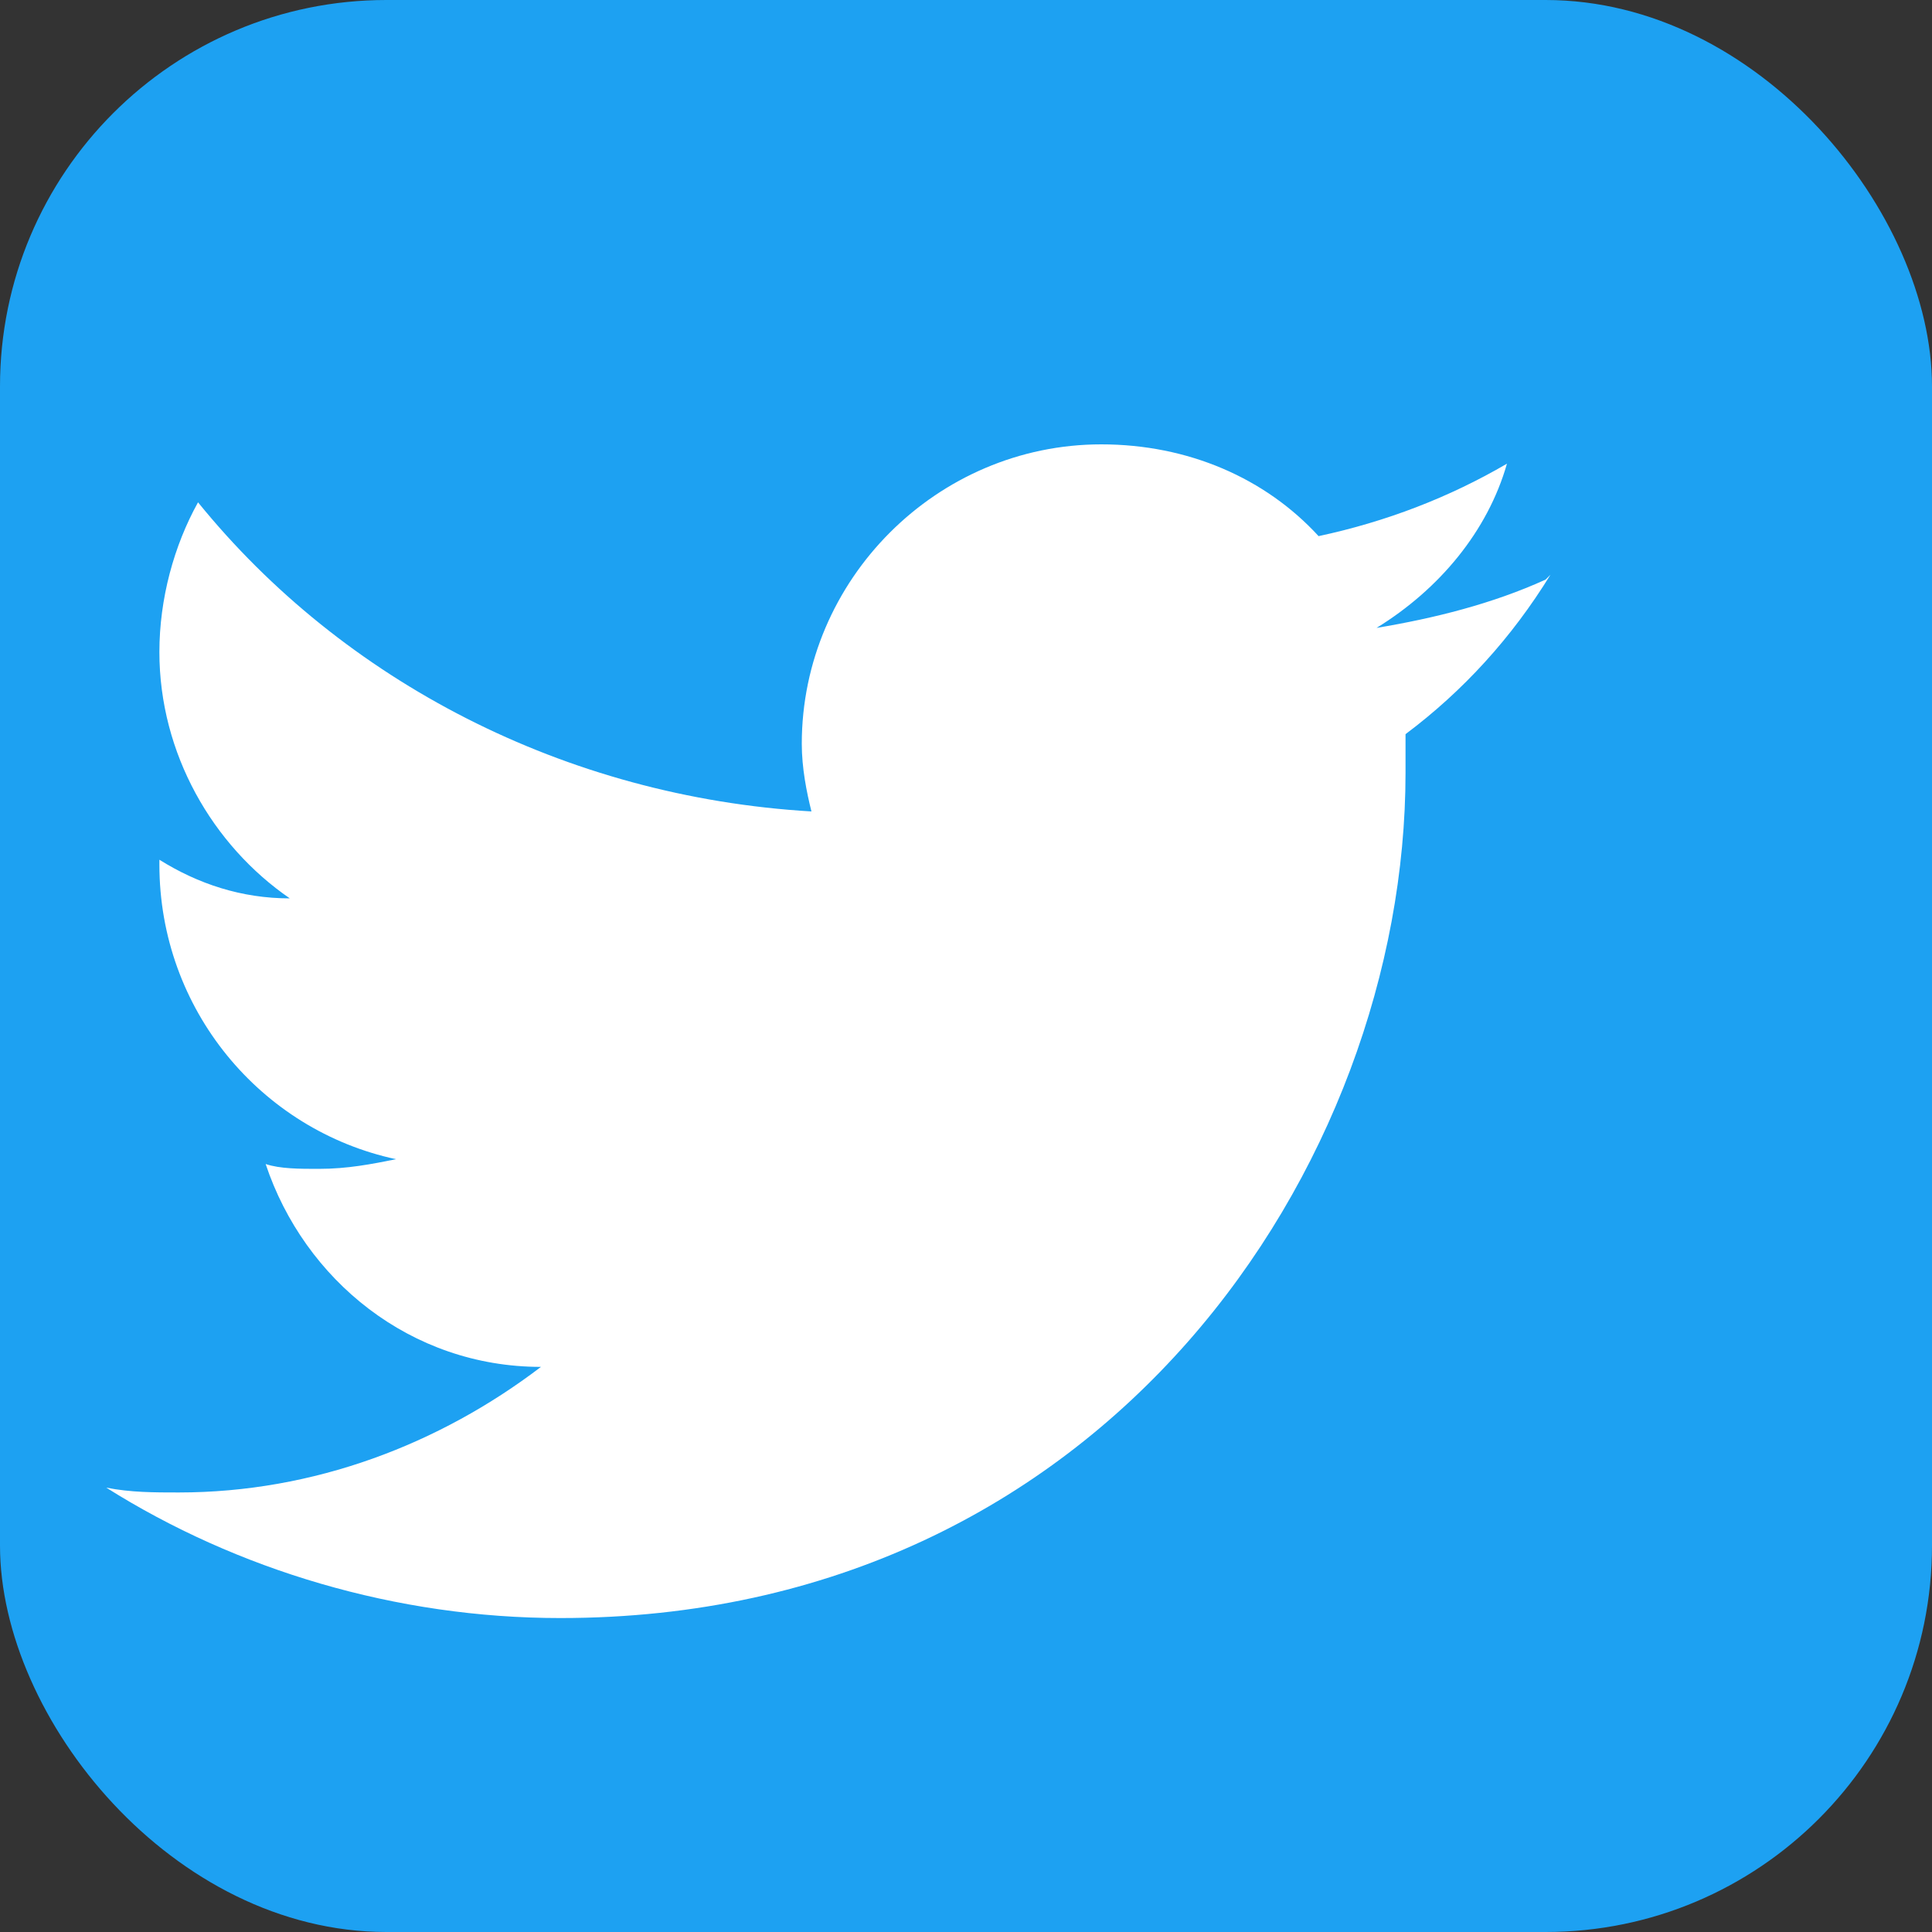
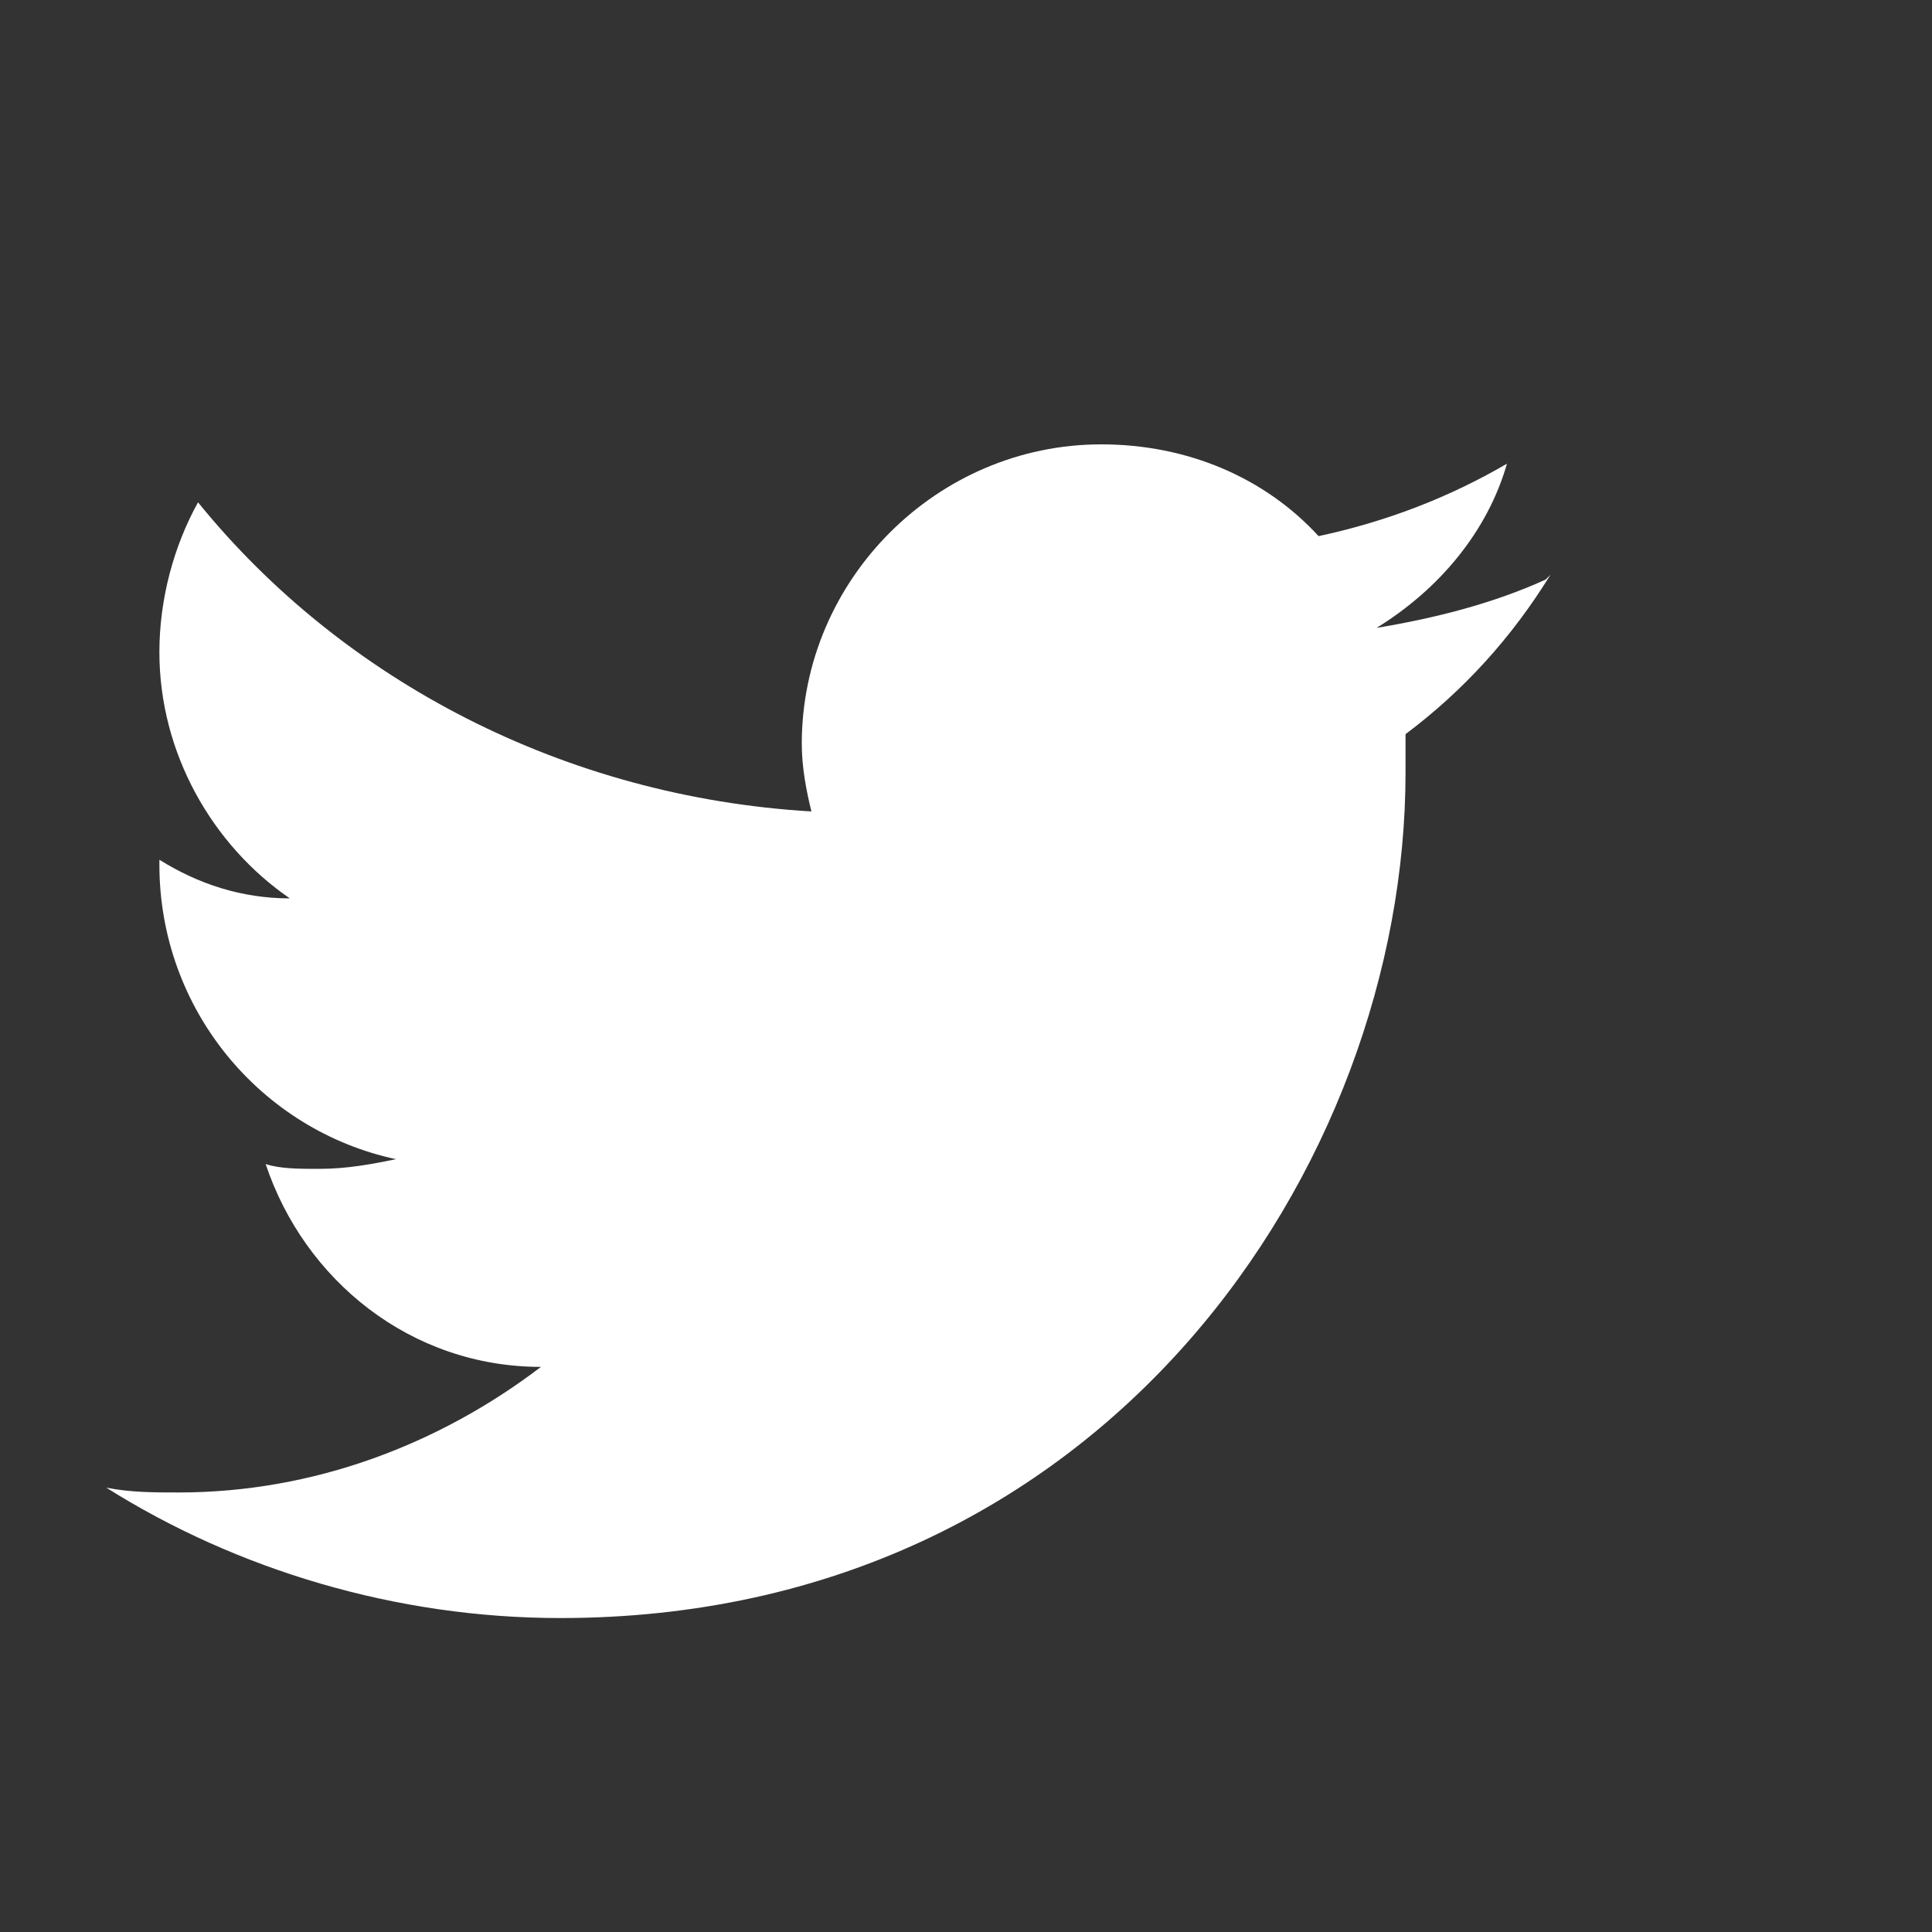
<svg xmlns="http://www.w3.org/2000/svg" width="40" height="40" viewBox="0 0 40 40" fill="none">
  <rect x="0" y="0" width="40" height="40" fill="#333333" stroke="none" />
-   <rect width="40" height="40" rx="8" fill="#1da1f2" />
  <path d="M32 12c-1.1.5-2.3.8-3.5 1 1.3-.8 2.3-2 2.7-3.4-1.2.7-2.5 1.2-3.9 1.5-1.1-1.2-2.7-1.9-4.5-1.9-3.4 0-6.2 2.8-6.2 6.2 0 .5.1 1 .2 1.4-5.1-.3-9.7-2.7-12.7-6.4-.5.9-.8 2-.8 3.1 0 2.1 1.1 4 2.7 5.1-1 0-1.9-.3-2.7-.8v.1c0 3 2.1 5.5 4.9 6.1-.5.1-1 .2-1.6.2-.4 0-.8 0-1.1-.1.8 2.4 3 4.2 5.7 4.2-2.1 1.6-4.7 2.6-7.5 2.6-.5 0-1 0-1.5-.1 2.7 1.7 6 2.7 9.4 2.7 11.3 0 17.5-9.4 17.5-17.5v-.8c1.2-.9 2.2-2 3-3.3z" fill="white" />
</svg>